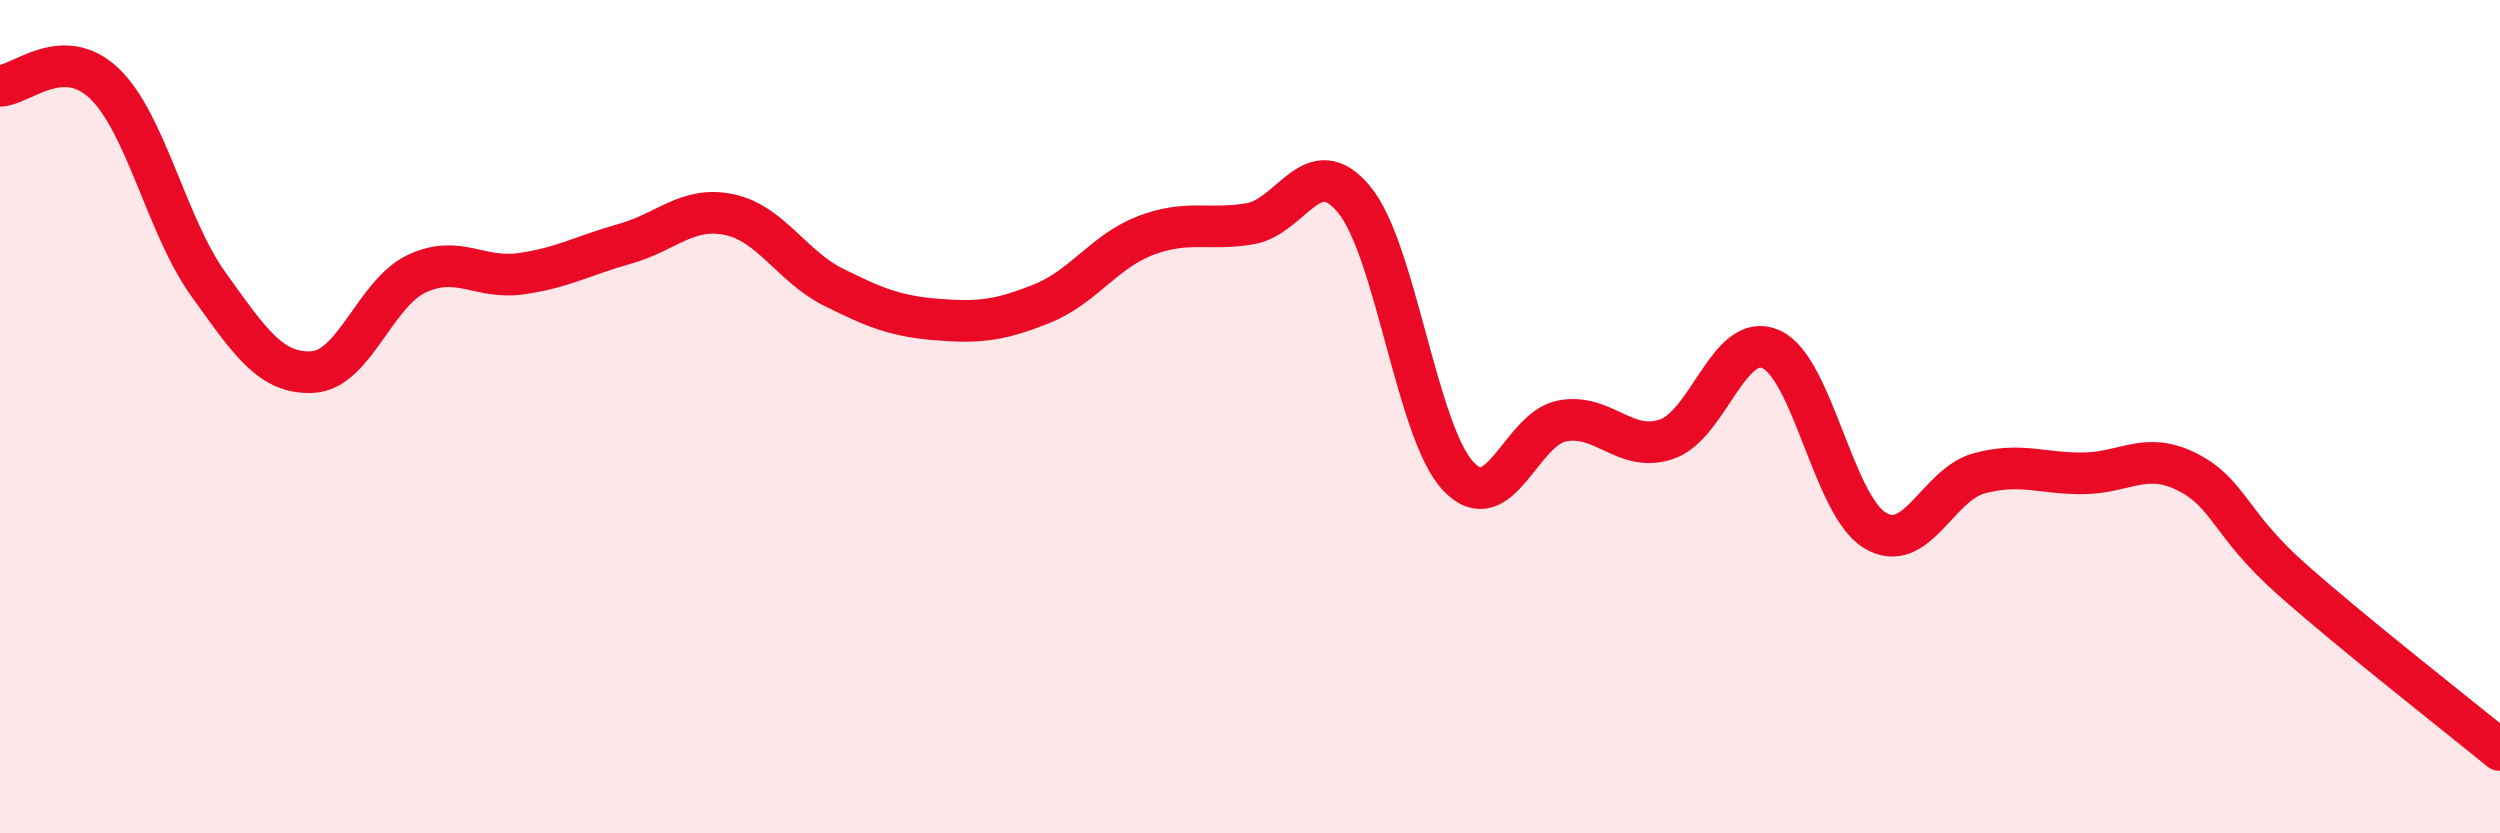
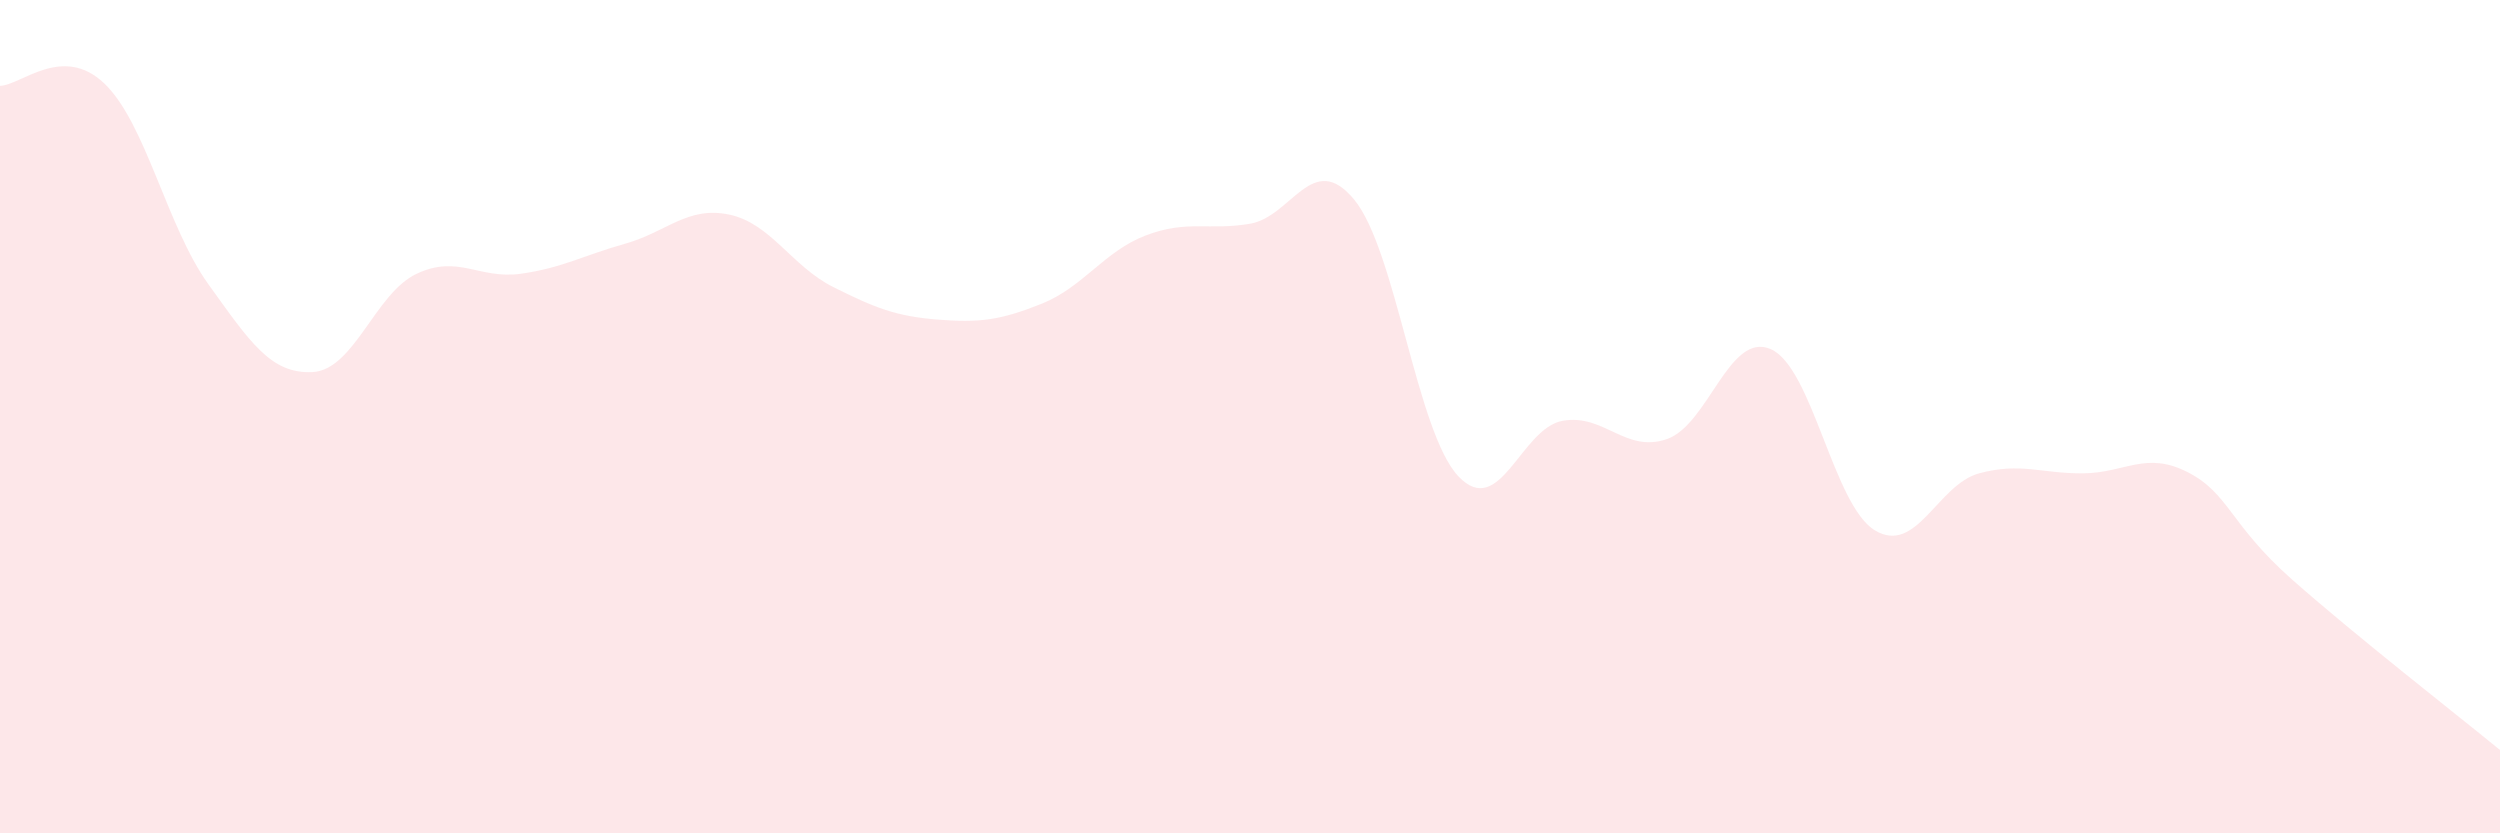
<svg xmlns="http://www.w3.org/2000/svg" width="60" height="20" viewBox="0 0 60 20">
  <path d="M 0,2.06 C 0.5,2.05 1.5,1.05 2.5,2 C 3.5,2.95 4,5.43 5,6.82 C 6,8.21 6.5,8.98 7.5,8.93 C 8.5,8.88 9,7.04 10,6.57 C 11,6.1 11.5,6.71 12.5,6.57 C 13.5,6.43 14,6.13 15,5.85 C 16,5.57 16.5,4.94 17.5,5.15 C 18.5,5.36 19,6.39 20,6.89 C 21,7.39 21.5,7.59 22.5,7.67 C 23.5,7.75 24,7.69 25,7.29 C 26,6.89 26.5,6.03 27.5,5.65 C 28.5,5.27 29,5.54 30,5.37 C 31,5.2 31.5,3.58 32.5,4.79 C 33.5,6 34,10.37 35,11.43 C 36,12.49 36.5,10.28 37.5,10.1 C 38.5,9.92 39,10.88 40,10.54 C 41,10.2 41.5,7.94 42.5,8.38 C 43.5,8.82 44,12.13 45,12.73 C 46,13.33 46.5,11.63 47.5,11.36 C 48.5,11.09 49,11.37 50,11.36 C 51,11.35 51.5,10.82 52.5,11.33 C 53.5,11.84 53.5,12.57 55,13.9 C 56.5,15.23 59,17.18 60,18L60 20L0 20Z" fill="#EB0A25" opacity="0.1" stroke-linecap="round" stroke-linejoin="round" />
-   <path d="M 0,2.06 C 0.5,2.05 1.5,1.05 2.5,2 C 3.5,2.95 4,5.43 5,6.82 C 6,8.21 6.5,8.98 7.5,8.93 C 8.5,8.88 9,7.04 10,6.57 C 11,6.1 11.5,6.71 12.5,6.57 C 13.5,6.43 14,6.13 15,5.85 C 16,5.57 16.5,4.94 17.5,5.15 C 18.5,5.36 19,6.39 20,6.89 C 21,7.39 21.5,7.59 22.5,7.67 C 23.5,7.75 24,7.69 25,7.29 C 26,6.89 26.5,6.03 27.5,5.65 C 28.5,5.27 29,5.54 30,5.37 C 31,5.2 31.5,3.58 32.5,4.79 C 33.5,6 34,10.37 35,11.43 C 36,12.49 36.5,10.28 37.5,10.1 C 38.5,9.92 39,10.88 40,10.54 C 41,10.2 41.5,7.94 42.5,8.38 C 43.5,8.82 44,12.13 45,12.73 C 46,13.33 46.5,11.63 47.5,11.36 C 48.5,11.09 49,11.37 50,11.36 C 51,11.35 51.5,10.82 52.5,11.33 C 53.5,11.84 53.5,12.57 55,13.9 C 56.5,15.23 59,17.18 60,18" stroke="#EB0A25" stroke-width="1" fill="none" stroke-linecap="round" stroke-linejoin="round" />
</svg>